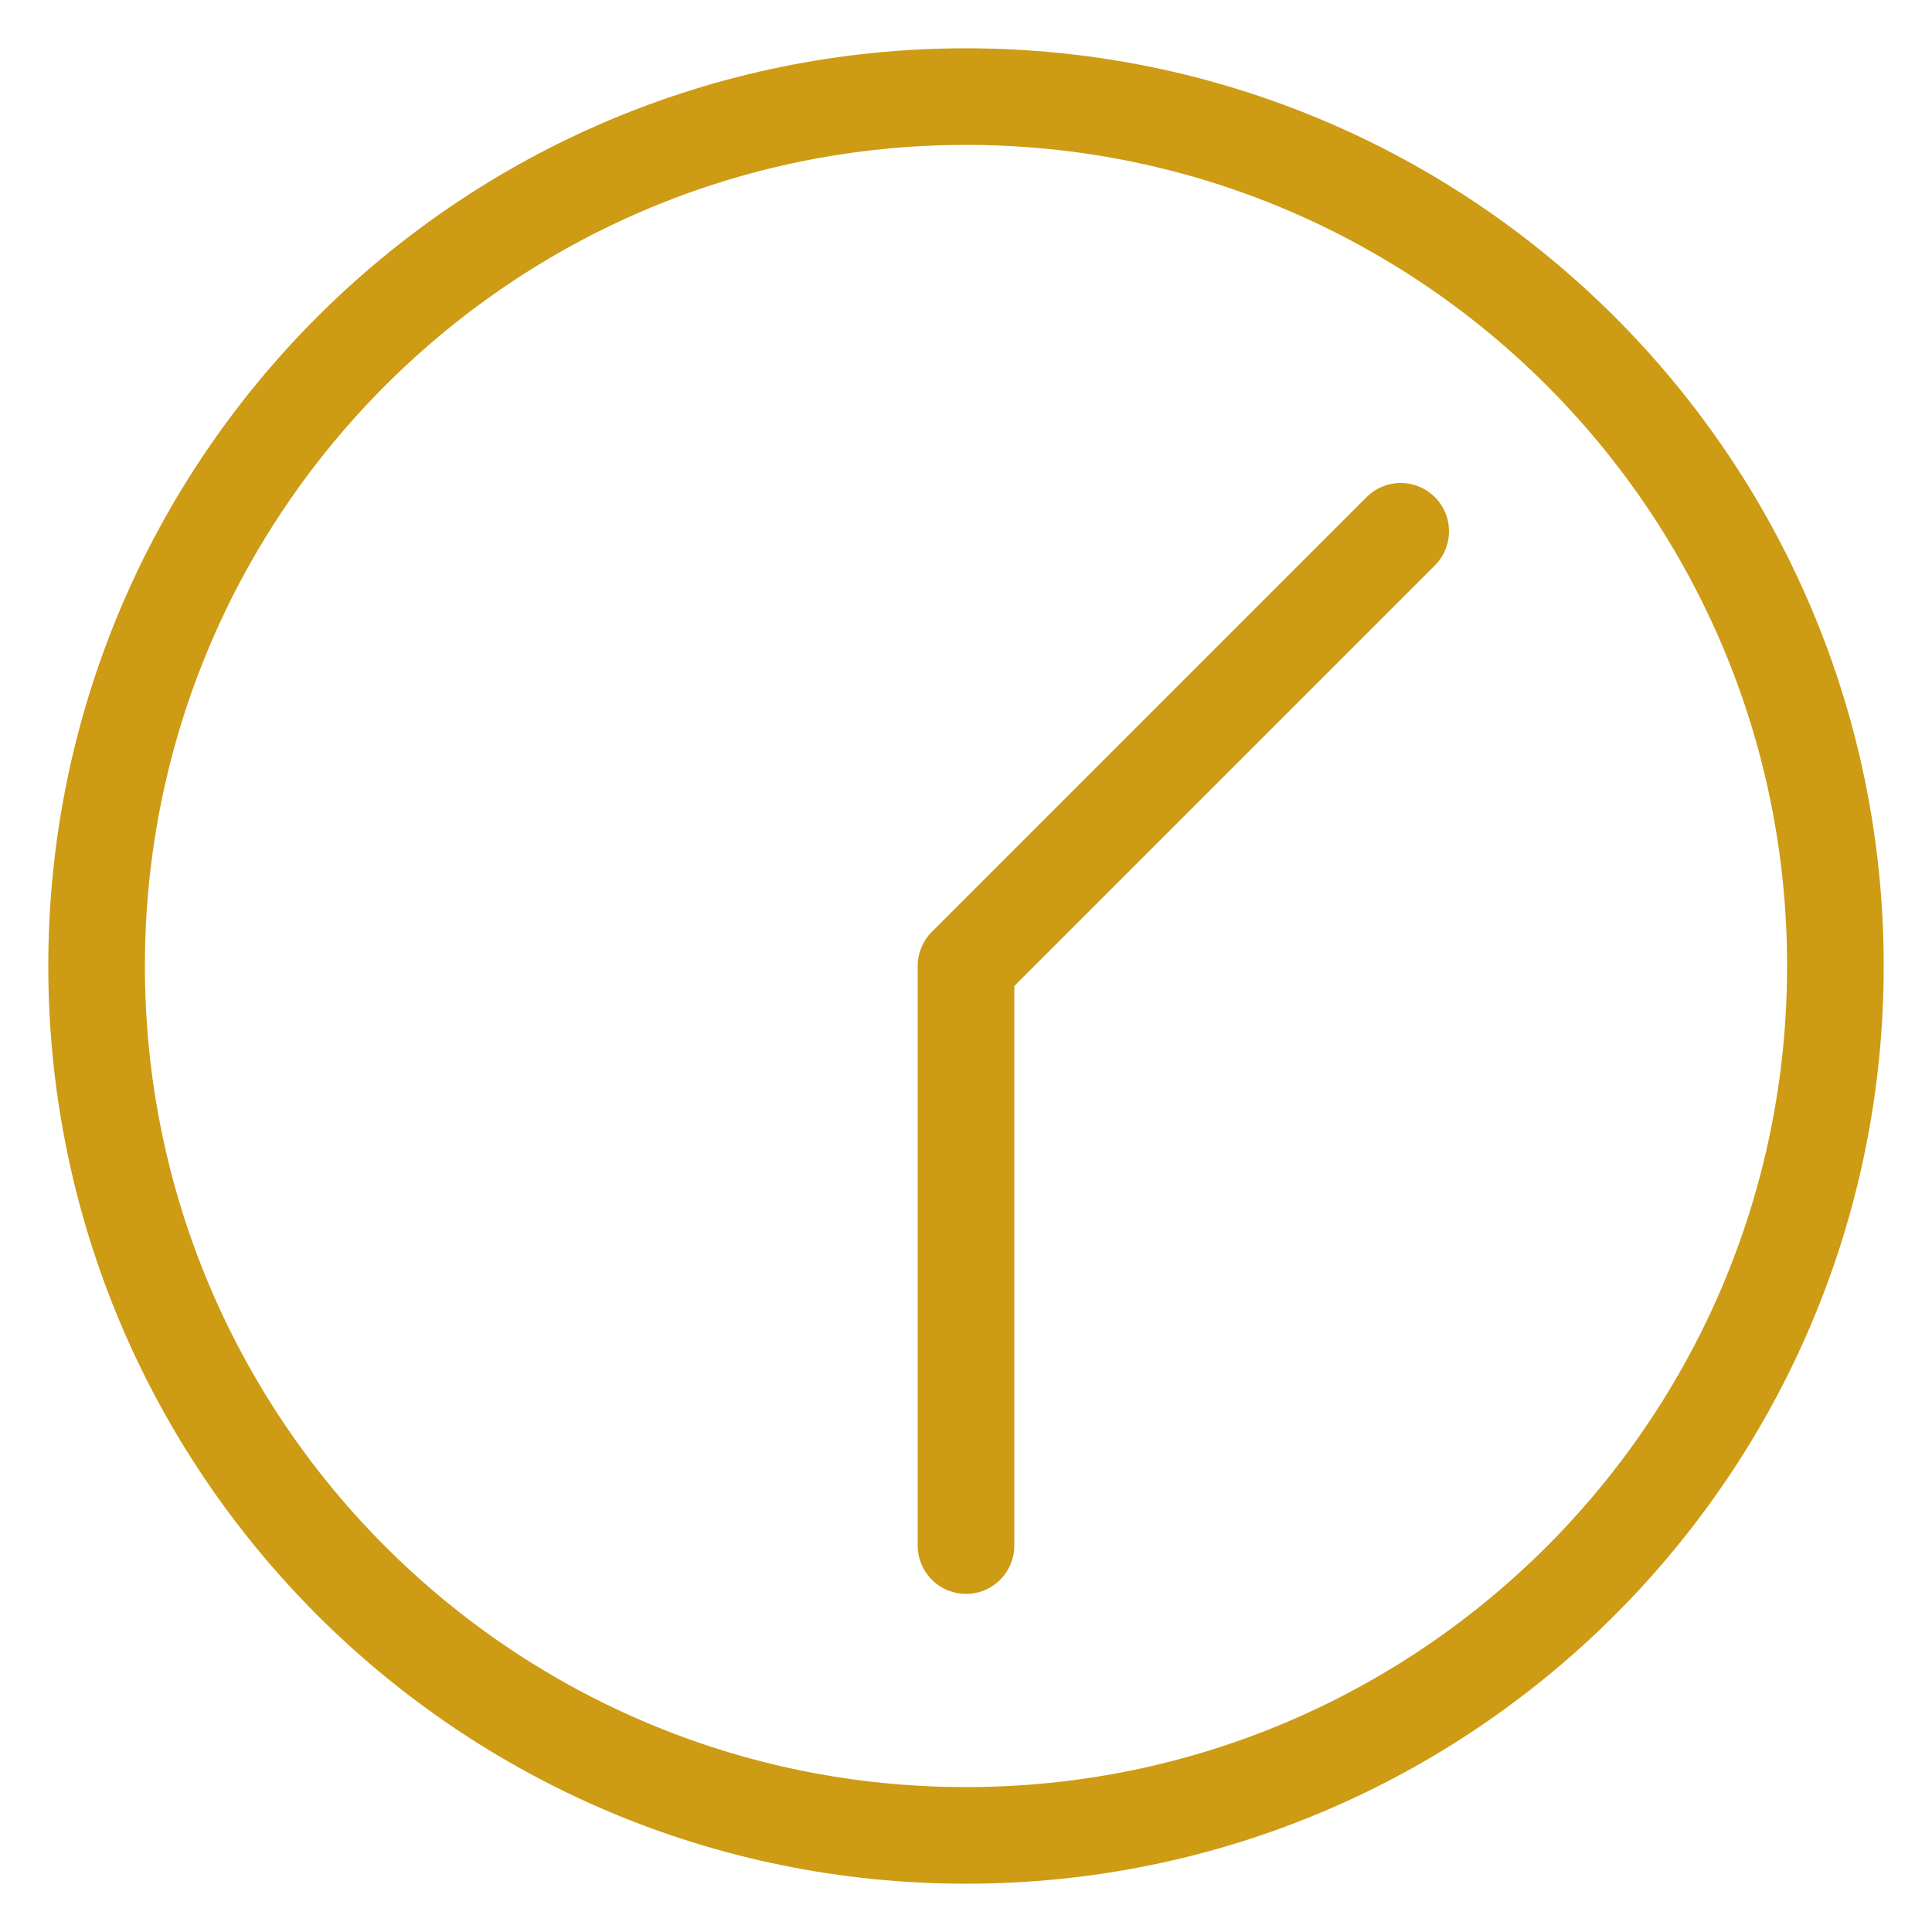
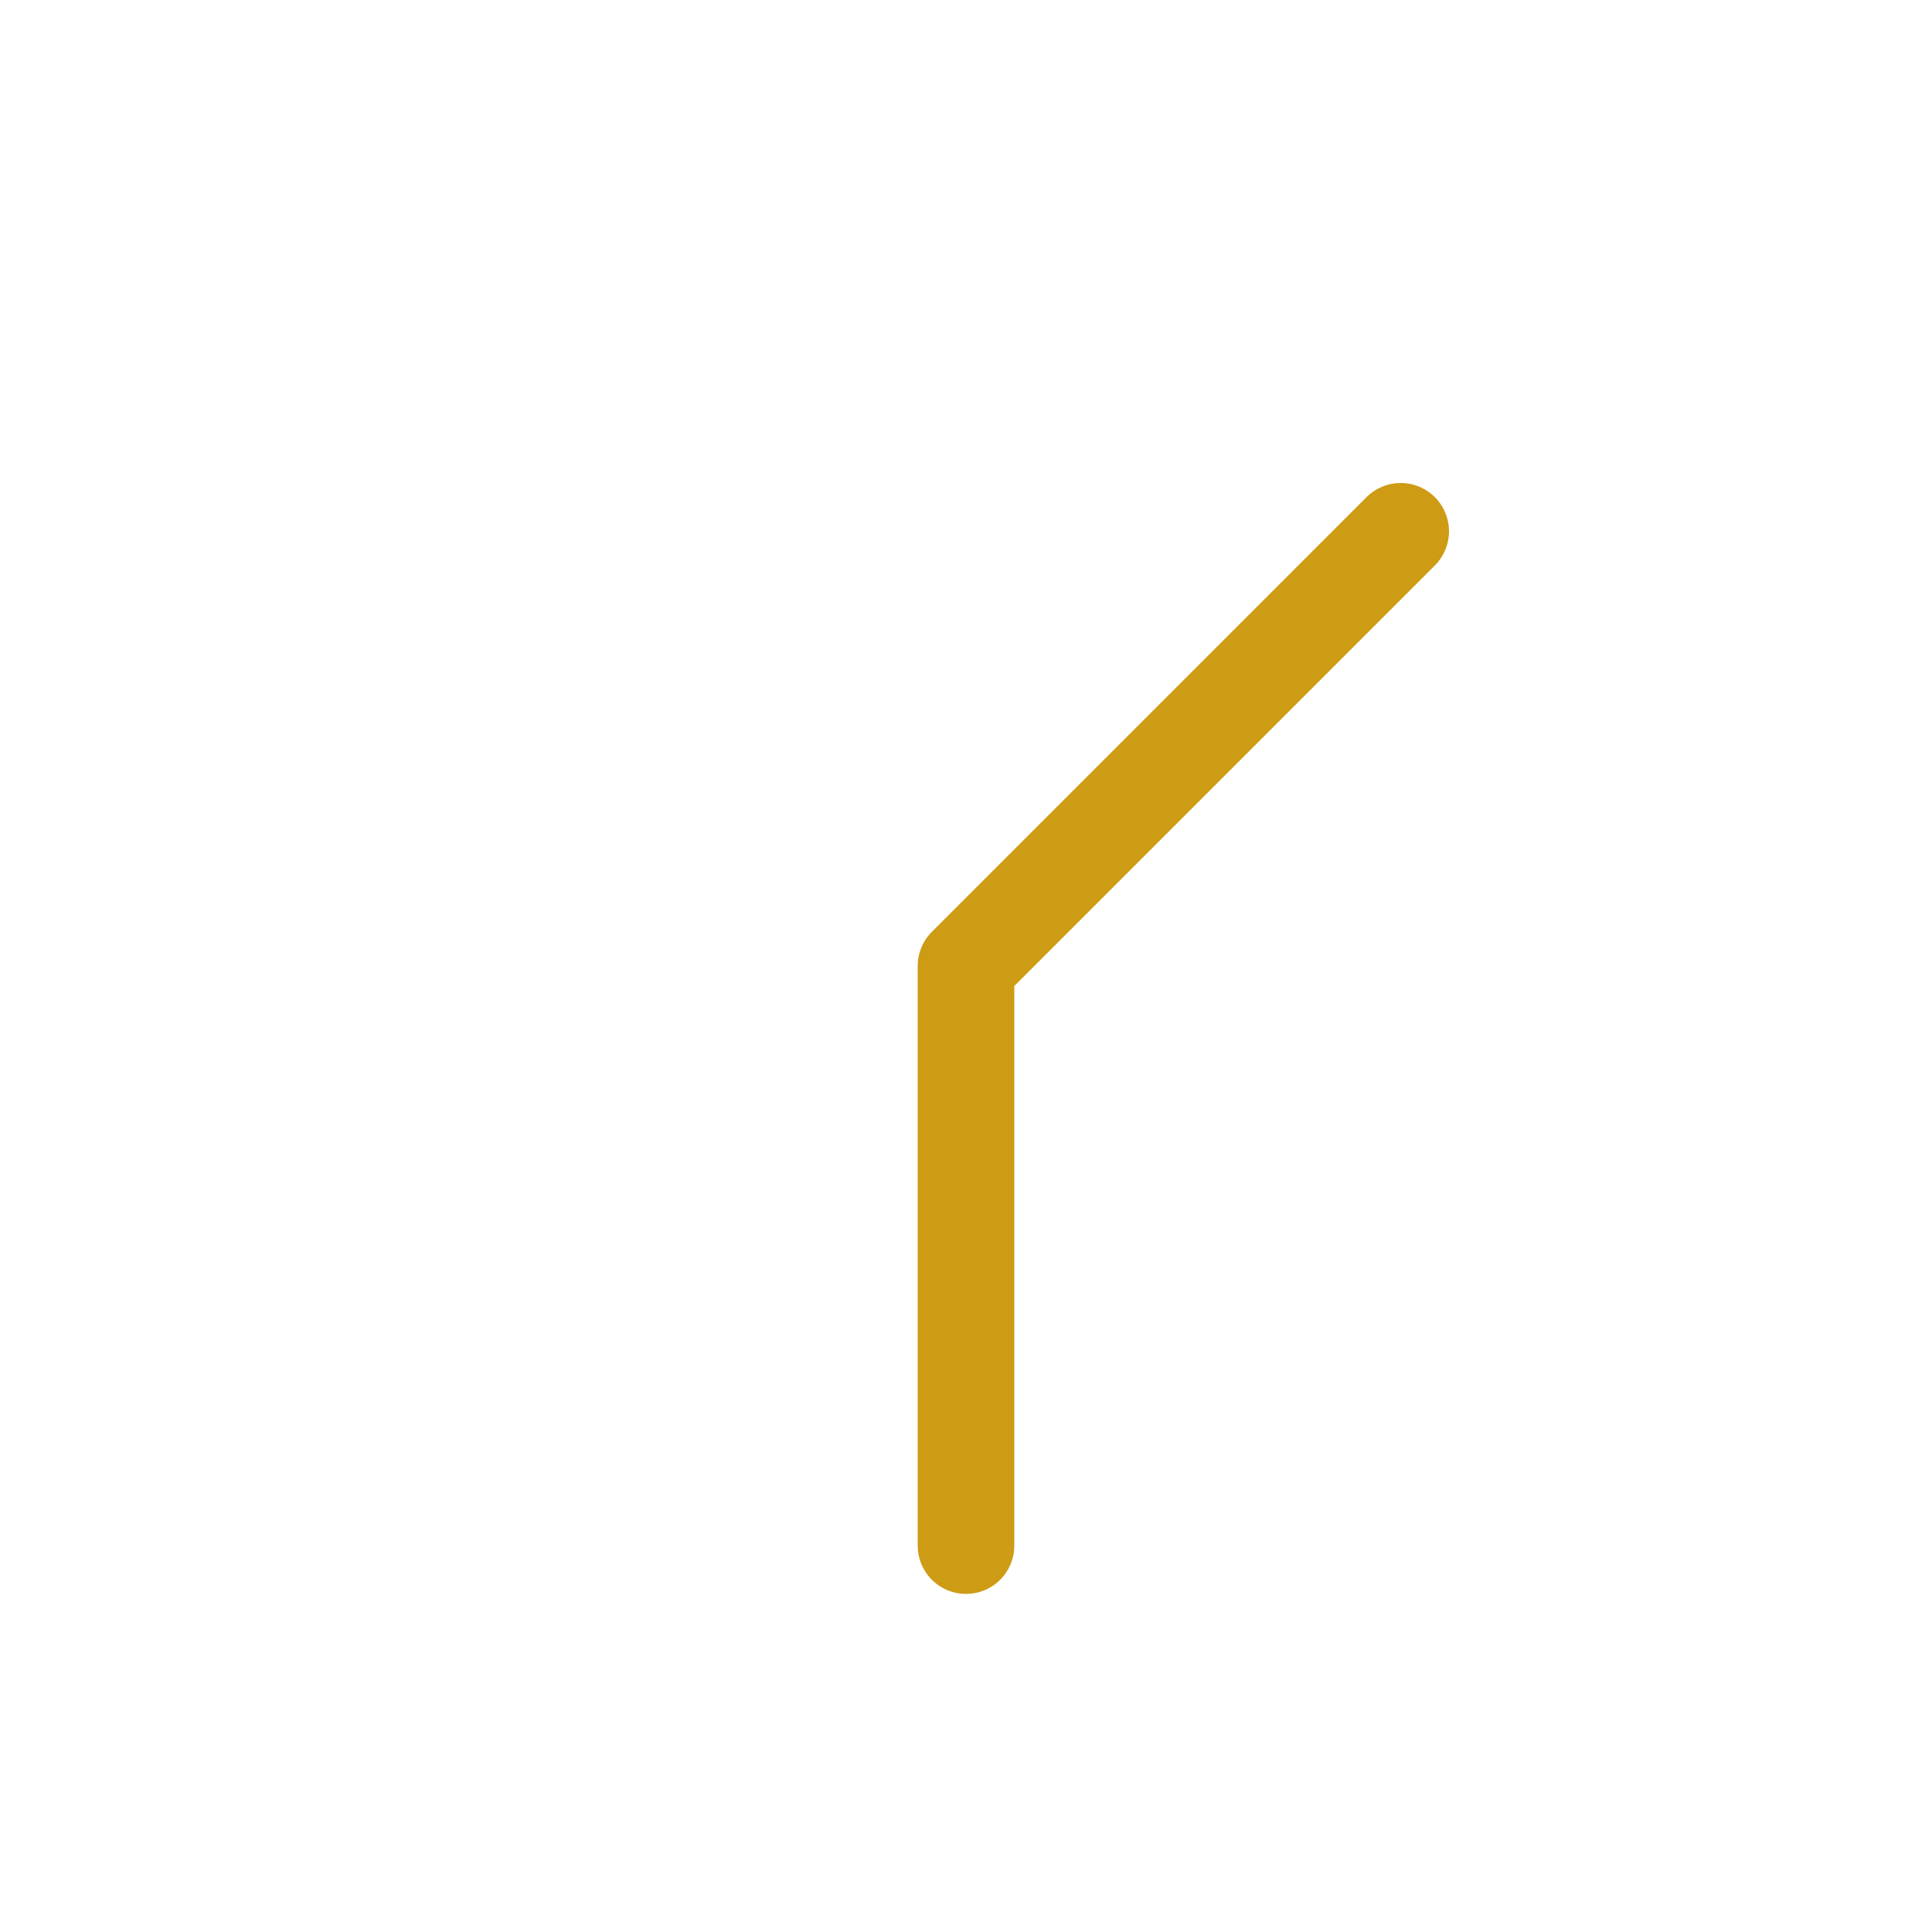
<svg xmlns="http://www.w3.org/2000/svg" width="20" height="20" viewBox="0 0 20 20" fill="none">
-   <path d="M10 19C14.971 19 19 14.971 19 10C19 5.029 14.971 1 10 1C5.029 1 1 5.029 1 10C1 14.971 5.029 19 10 19Z" stroke="#CD9B14" stroke-linecap="round" stroke-linejoin="round" />
  <path d="M10 16V10L14.5 5.5" stroke="#CD9B14" stroke-linecap="round" stroke-linejoin="round" />
</svg>